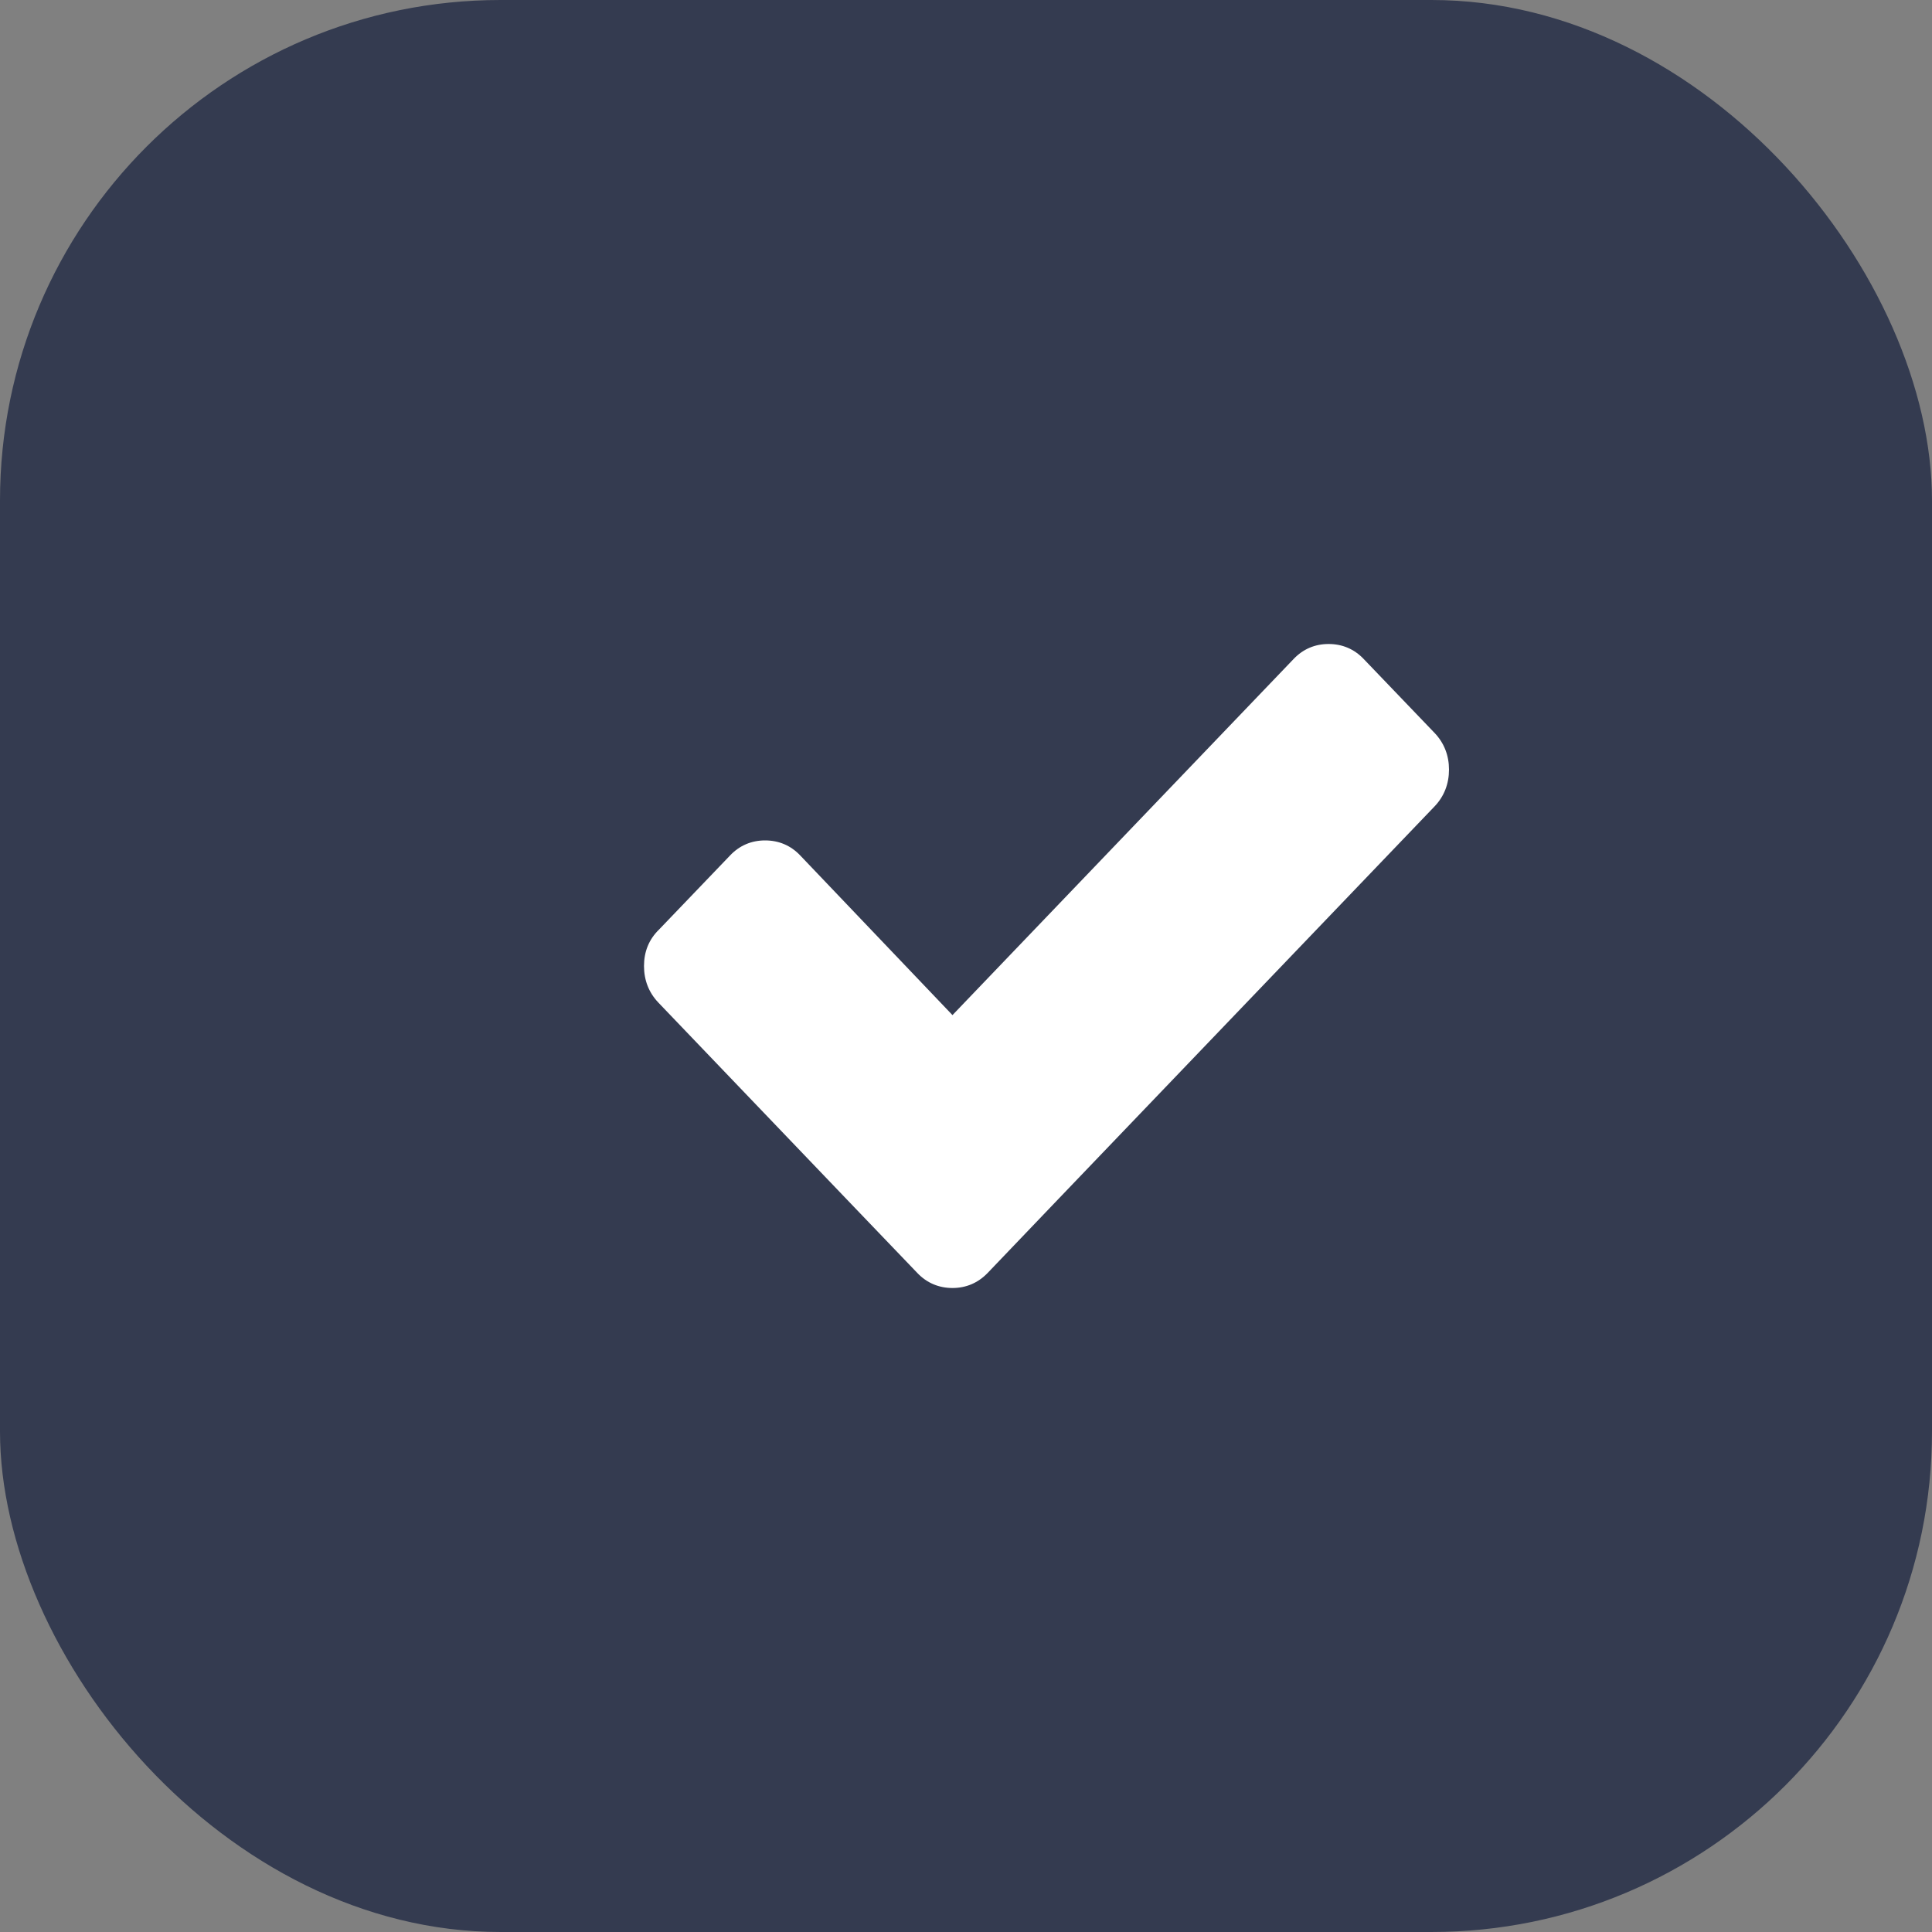
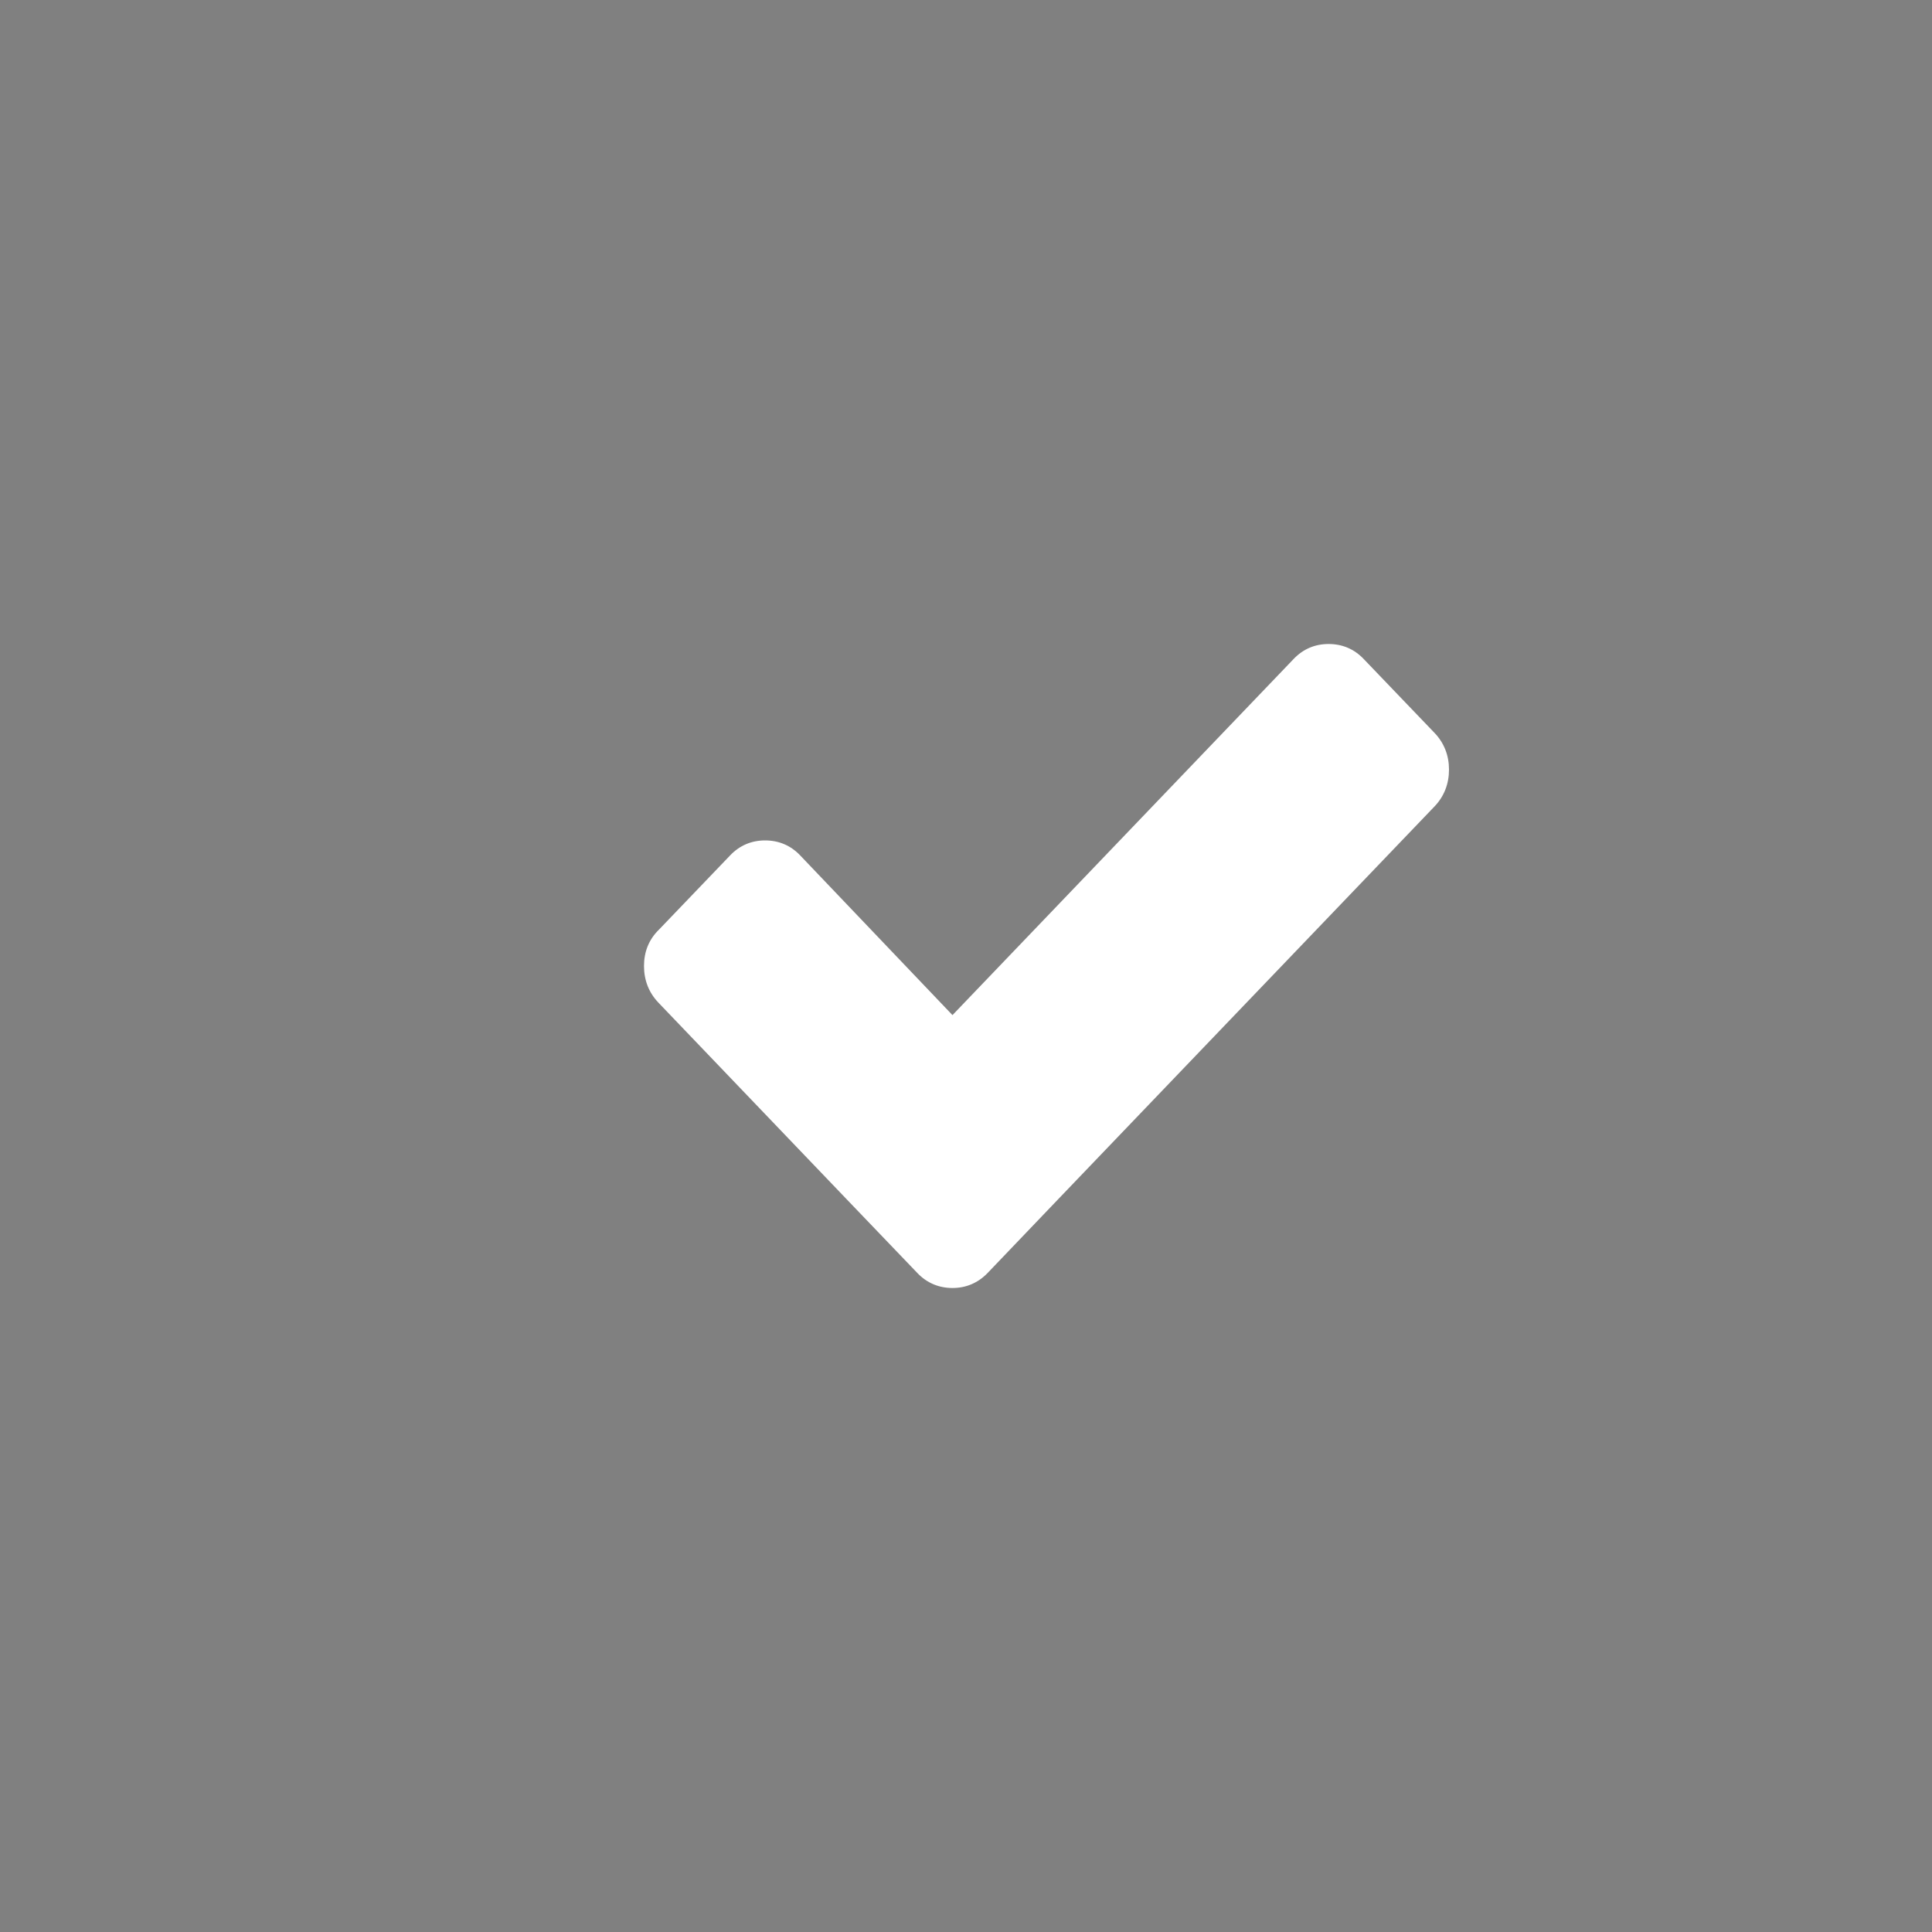
<svg xmlns="http://www.w3.org/2000/svg" width="12" height="12" viewBox="0 0 12 12" fill="none">
  <rect x="0" y="0" width="12" height="12" fill="#808080" stroke="none" />
-   <rect width="12" height="12" rx="3.109" fill="#343B50" />
  <path d="M8.911 4.553L8.47 4.093C8.411 4.031 8.337 4 8.252 4C8.168 4 8.094 4.031 8.035 4.093L5.916 6.305L4.97 5.313C4.911 5.251 4.837 5.22 4.752 5.22C4.668 5.22 4.594 5.251 4.535 5.313L4.094 5.773C4.03 5.835 4 5.912 4 6C4 6.088 4.03 6.165 4.089 6.227L5.257 7.447L5.698 7.907C5.757 7.969 5.832 8 5.916 8C6 8 6.074 7.969 6.134 7.907L6.574 7.447L8.911 5.008C8.97 4.946 9 4.868 9 4.78C9 4.693 8.97 4.615 8.911 4.553Z" fill="white" />
</svg>